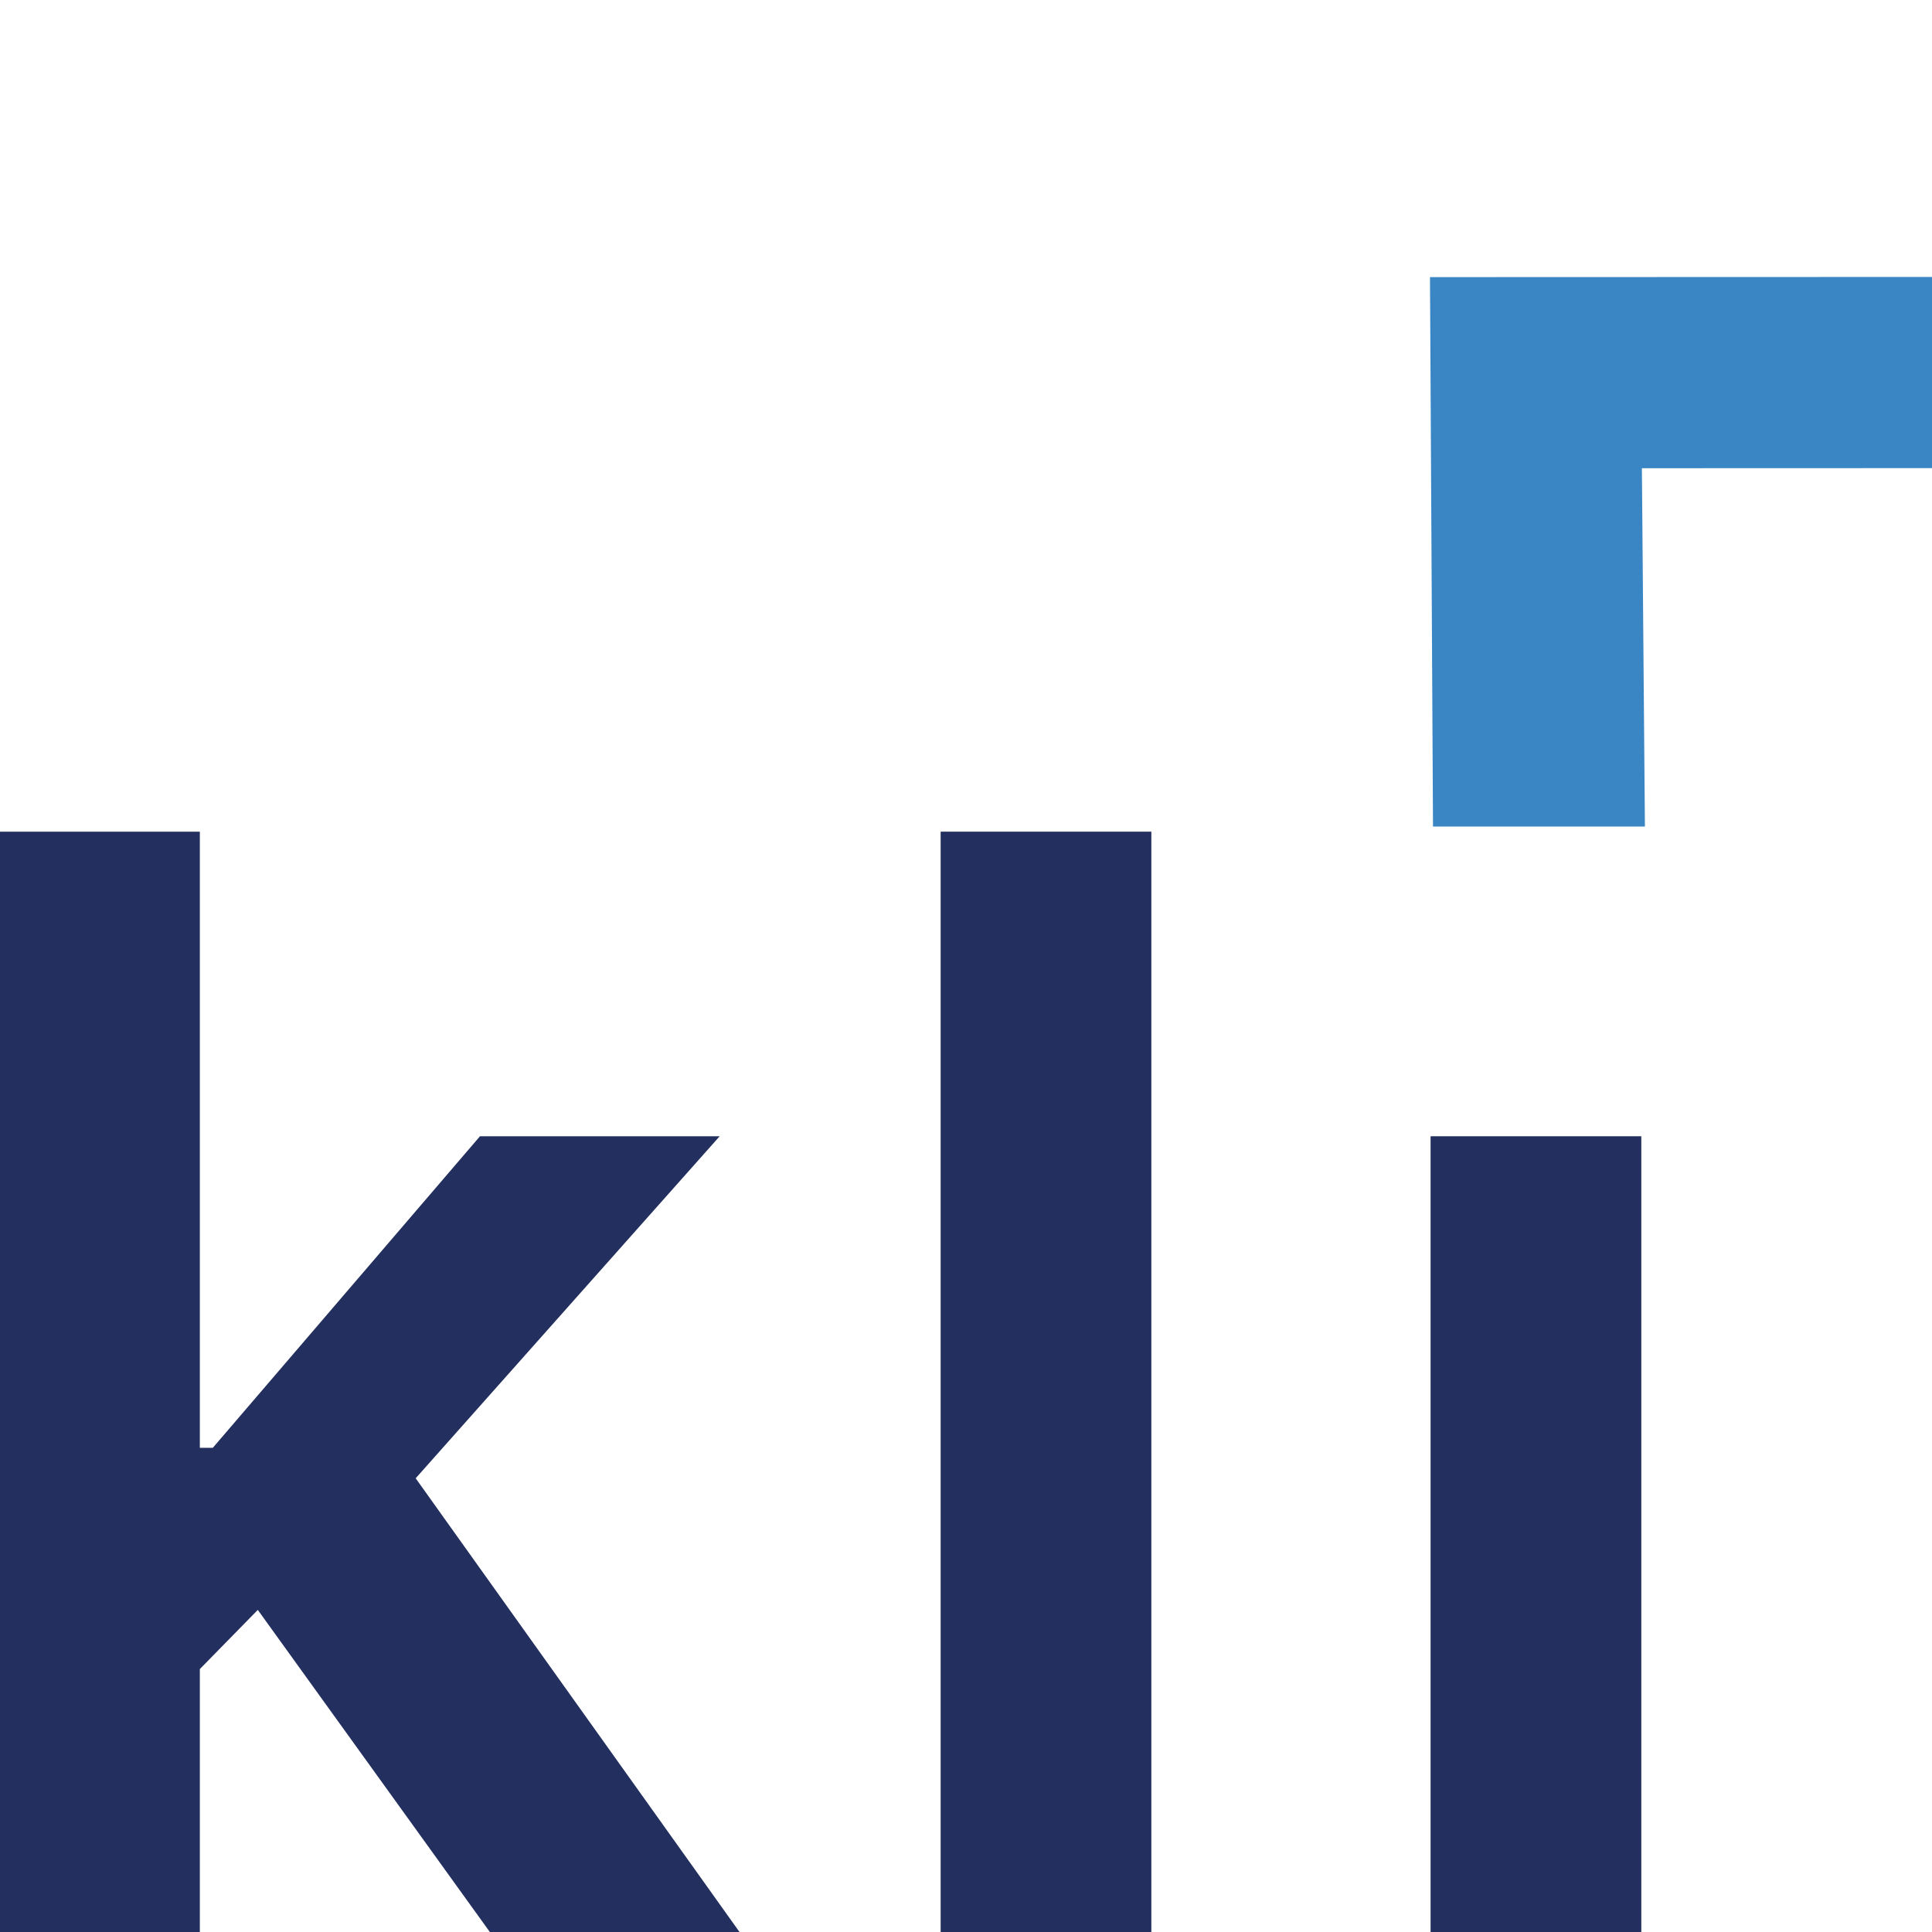
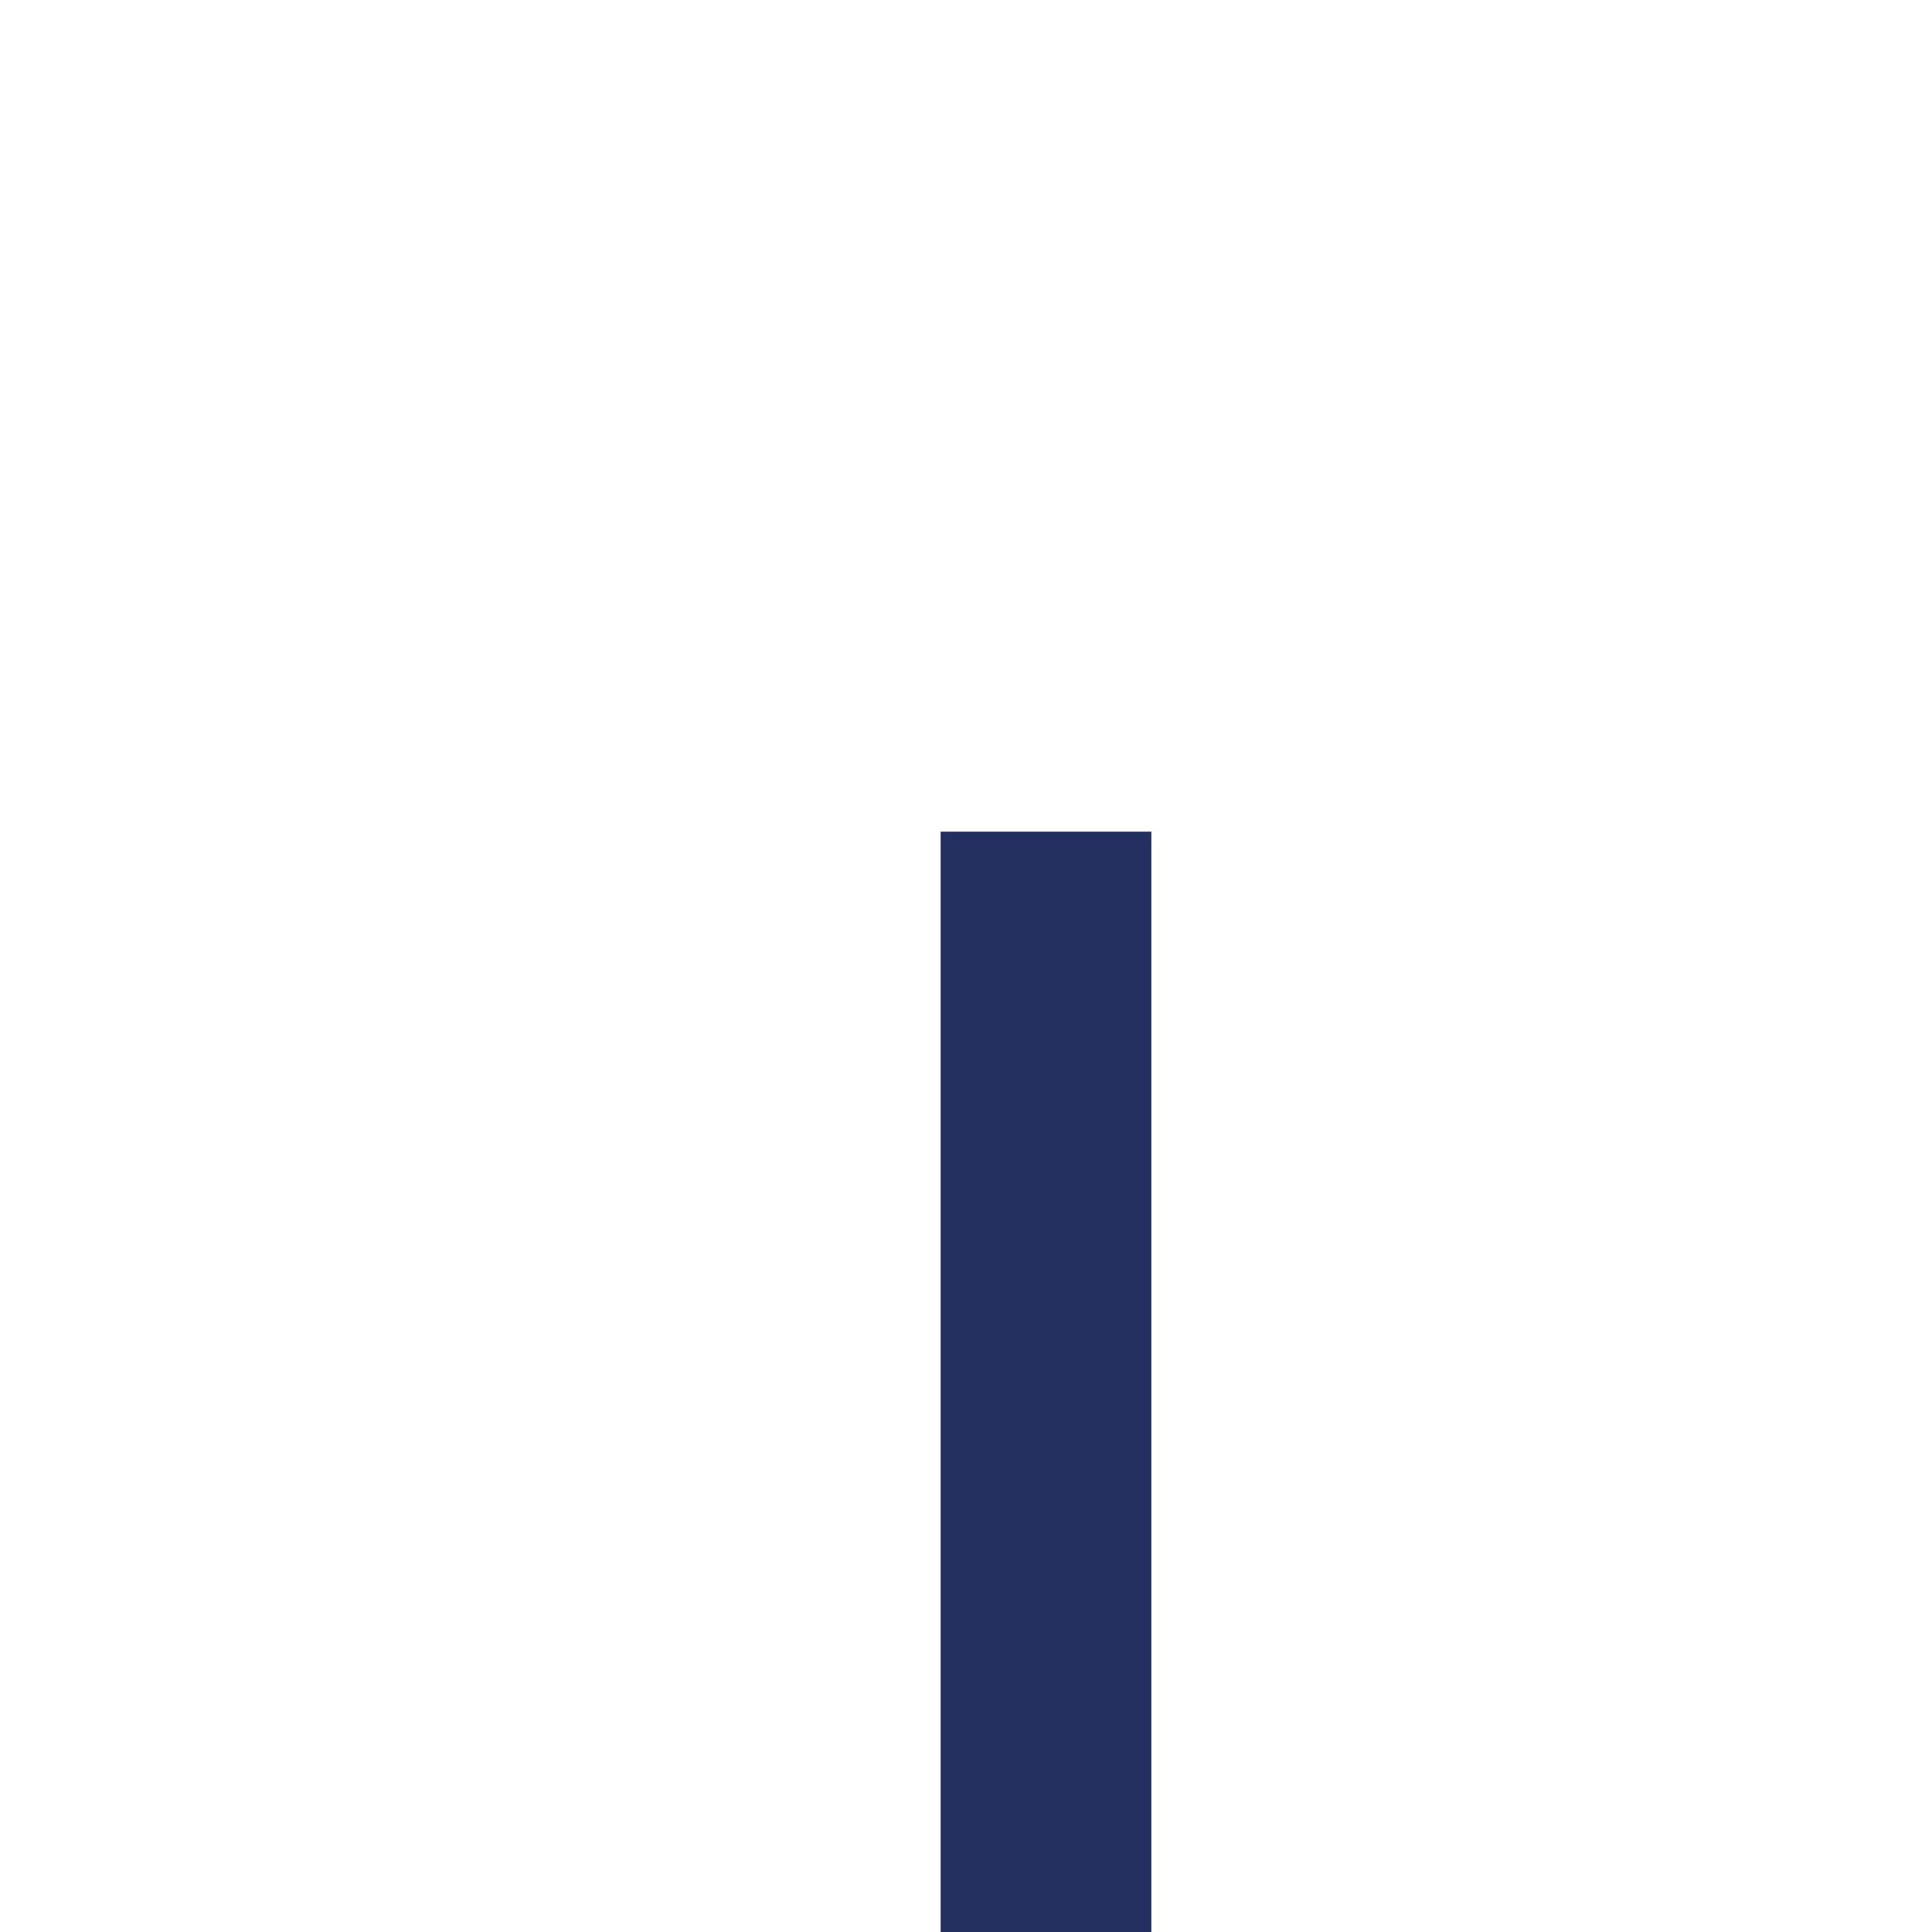
<svg xmlns="http://www.w3.org/2000/svg" id="Layer_1" data-name="Layer 1" width="85.342" height="85.342" viewBox="0 0 64 64">
  <defs>
    <style>.cls-2{fill:#232f5e;fill-rule:evenodd}</style>
  </defs>
-   <path fill="#fff" d="M0 0h64v64H0z" />
+   <path fill="#fff" d="M0 0h64H0z" />
  <g id="Favicon">
    <g id="Group-5">
-       <path id="Fill-1" class="cls-2" d="M-.36 27.55v36.51h6.98v-8.77l1.92-1.96 7.73 10.73h8.27L13.77 48.97l10.07-11.33H15.9L7.05 47.96h-.43V27.55H-.36z" />
      <path id="Fill-2" class="cls-2" d="M31.16 64.06h6.98V27.55h-6.98v36.51z" />
-       <path id="Fill-3" class="cls-2" d="M47.39 64.06h6.98V37.64h-6.98v26.42z" />
-       <path id="Fill-4" fill="#3a86c4" fill-rule="evenodd" d="M110.43-28.77v19.01H78.82V9.17l-31.45.01.1 18.2h7.02l-.1-11.87 30.77-.01V-3.43h31.61v-19.01h30.67v-6.33h-37.01z" />
    </g>
  </g>
</svg>